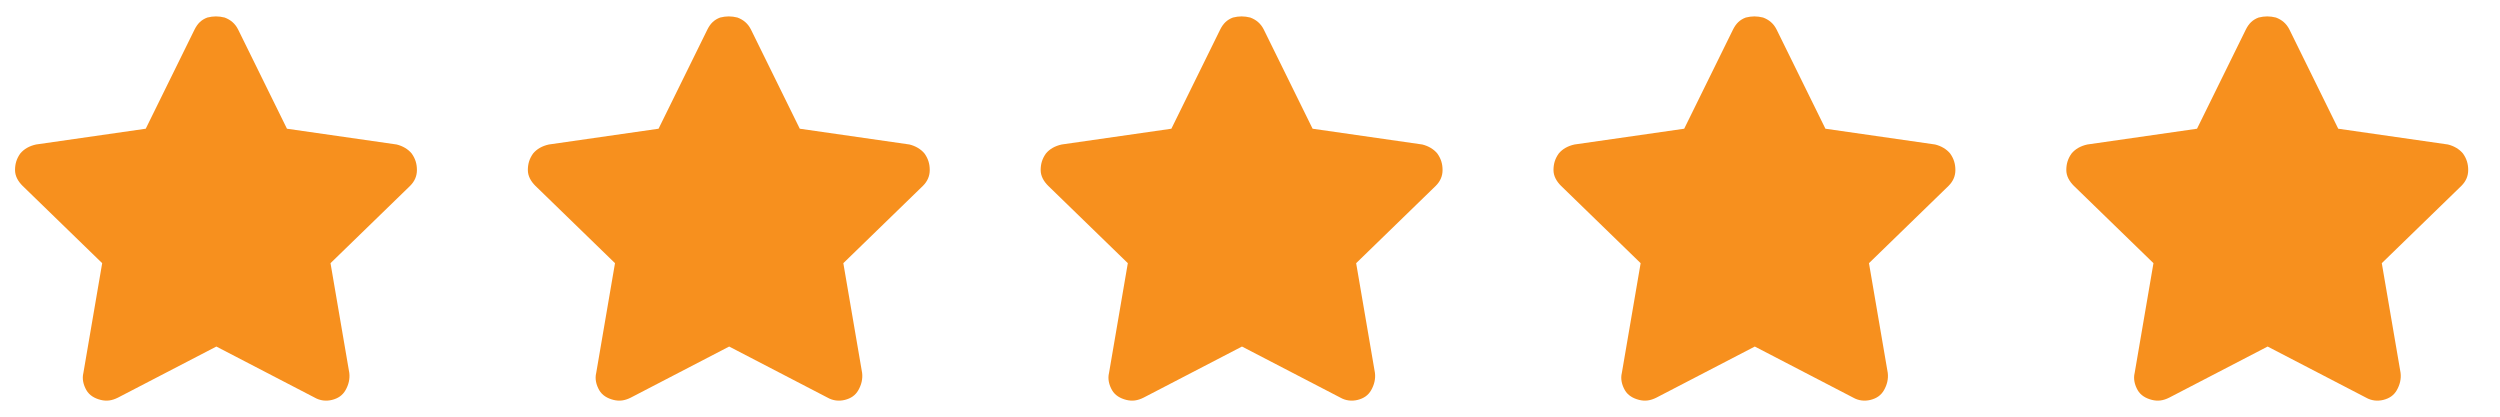
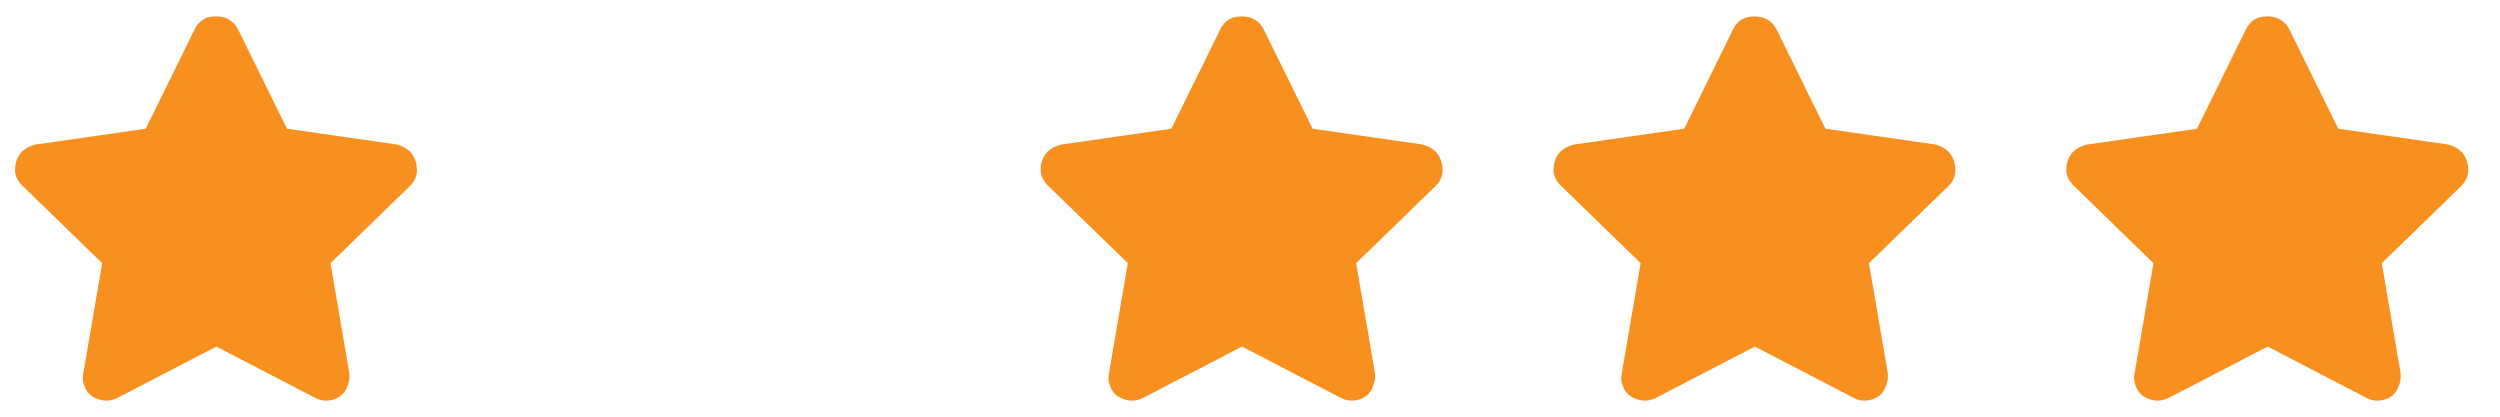
<svg xmlns="http://www.w3.org/2000/svg" width="78" height="13" viewBox="0 0 78 13" fill="none">
  <path d="M6.07 0.922C6.164 0.734 6.281 0.617 6.469 0.547C6.656 0.5 6.82 0.5 7.008 0.547C7.195 0.617 7.336 0.734 7.43 0.922L8.953 4.016L12.375 4.508C12.562 4.555 12.727 4.648 12.844 4.789C12.961 4.953 13.008 5.117 13.008 5.305C13.008 5.492 12.938 5.656 12.797 5.797L10.312 8.211L10.898 11.633C10.922 11.82 10.875 12.008 10.781 12.172C10.688 12.336 10.547 12.43 10.359 12.477C10.172 12.523 9.984 12.5 9.82 12.406L6.75 10.812L3.68 12.406C3.492 12.5 3.328 12.523 3.141 12.477C2.953 12.43 2.789 12.336 2.695 12.172C2.602 12.008 2.555 11.82 2.602 11.633L3.188 8.211L0.703 5.797C0.562 5.656 0.469 5.492 0.469 5.305C0.469 5.117 0.516 4.953 0.633 4.789C0.75 4.648 0.914 4.555 1.125 4.508L4.547 4.016L6.07 0.922Z" fill="#F7901E" />
-   <path d="M22.07 0.922C22.164 0.734 22.281 0.617 22.469 0.547C22.656 0.5 22.82 0.5 23.008 0.547C23.195 0.617 23.336 0.734 23.43 0.922L24.953 4.016L28.375 4.508C28.562 4.555 28.727 4.648 28.844 4.789C28.961 4.953 29.008 5.117 29.008 5.305C29.008 5.492 28.938 5.656 28.797 5.797L26.312 8.211L26.898 11.633C26.922 11.82 26.875 12.008 26.781 12.172C26.688 12.336 26.547 12.43 26.359 12.477C26.172 12.523 25.984 12.5 25.82 12.406L22.75 10.812L19.68 12.406C19.492 12.5 19.328 12.523 19.141 12.477C18.953 12.43 18.789 12.336 18.695 12.172C18.602 12.008 18.555 11.82 18.602 11.633L19.188 8.211L16.703 5.797C16.562 5.656 16.469 5.492 16.469 5.305C16.469 5.117 16.516 4.953 16.633 4.789C16.75 4.648 16.914 4.555 17.125 4.508L20.547 4.016L22.07 0.922Z" fill="#F7901E" />
  <path d="M38.07 0.922C38.164 0.734 38.281 0.617 38.469 0.547C38.656 0.5 38.82 0.5 39.008 0.547C39.195 0.617 39.336 0.734 39.43 0.922L40.953 4.016L44.375 4.508C44.562 4.555 44.727 4.648 44.844 4.789C44.961 4.953 45.008 5.117 45.008 5.305C45.008 5.492 44.938 5.656 44.797 5.797L42.312 8.211L42.898 11.633C42.922 11.82 42.875 12.008 42.781 12.172C42.688 12.336 42.547 12.43 42.359 12.477C42.172 12.523 41.984 12.5 41.82 12.406L38.75 10.812L35.68 12.406C35.492 12.5 35.328 12.523 35.141 12.477C34.953 12.43 34.789 12.336 34.695 12.172C34.602 12.008 34.555 11.82 34.602 11.633L35.188 8.211L32.703 5.797C32.562 5.656 32.469 5.492 32.469 5.305C32.469 5.117 32.516 4.953 32.633 4.789C32.75 4.648 32.914 4.555 33.125 4.508L36.547 4.016L38.07 0.922Z" fill="#F7901E" />
  <path d="M54.07 0.922C54.164 0.734 54.281 0.617 54.469 0.547C54.656 0.5 54.82 0.5 55.008 0.547C55.195 0.617 55.336 0.734 55.43 0.922L56.953 4.016L60.375 4.508C60.562 4.555 60.727 4.648 60.844 4.789C60.961 4.953 61.008 5.117 61.008 5.305C61.008 5.492 60.938 5.656 60.797 5.797L58.312 8.211L58.898 11.633C58.922 11.82 58.875 12.008 58.781 12.172C58.688 12.336 58.547 12.43 58.359 12.477C58.172 12.523 57.984 12.5 57.82 12.406L54.75 10.812L51.68 12.406C51.492 12.5 51.328 12.523 51.141 12.477C50.953 12.43 50.789 12.336 50.695 12.172C50.602 12.008 50.555 11.82 50.602 11.633L51.188 8.211L48.703 5.797C48.562 5.656 48.469 5.492 48.469 5.305C48.469 5.117 48.516 4.953 48.633 4.789C48.75 4.648 48.914 4.555 49.125 4.508L52.547 4.016L54.07 0.922Z" fill="#F7901E" />
  <path d="M70.07 0.922C70.164 0.734 70.281 0.617 70.469 0.547C70.656 0.5 70.82 0.5 71.008 0.547C71.195 0.617 71.336 0.734 71.43 0.922L72.953 4.016L76.375 4.508C76.562 4.555 76.727 4.648 76.844 4.789C76.961 4.953 77.008 5.117 77.008 5.305C77.008 5.492 76.938 5.656 76.797 5.797L74.312 8.211L74.898 11.633C74.922 11.82 74.875 12.008 74.781 12.172C74.688 12.336 74.547 12.43 74.359 12.477C74.172 12.523 73.984 12.5 73.82 12.406L70.75 10.812L67.68 12.406C67.492 12.5 67.328 12.523 67.141 12.477C66.953 12.43 66.789 12.336 66.695 12.172C66.602 12.008 66.555 11.82 66.602 11.633L67.188 8.211L64.703 5.797C64.562 5.656 64.469 5.492 64.469 5.305C64.469 5.117 64.516 4.953 64.633 4.789C64.75 4.648 64.914 4.555 65.125 4.508L68.547 4.016L70.07 0.922Z" fill="#F7901E" />
</svg>